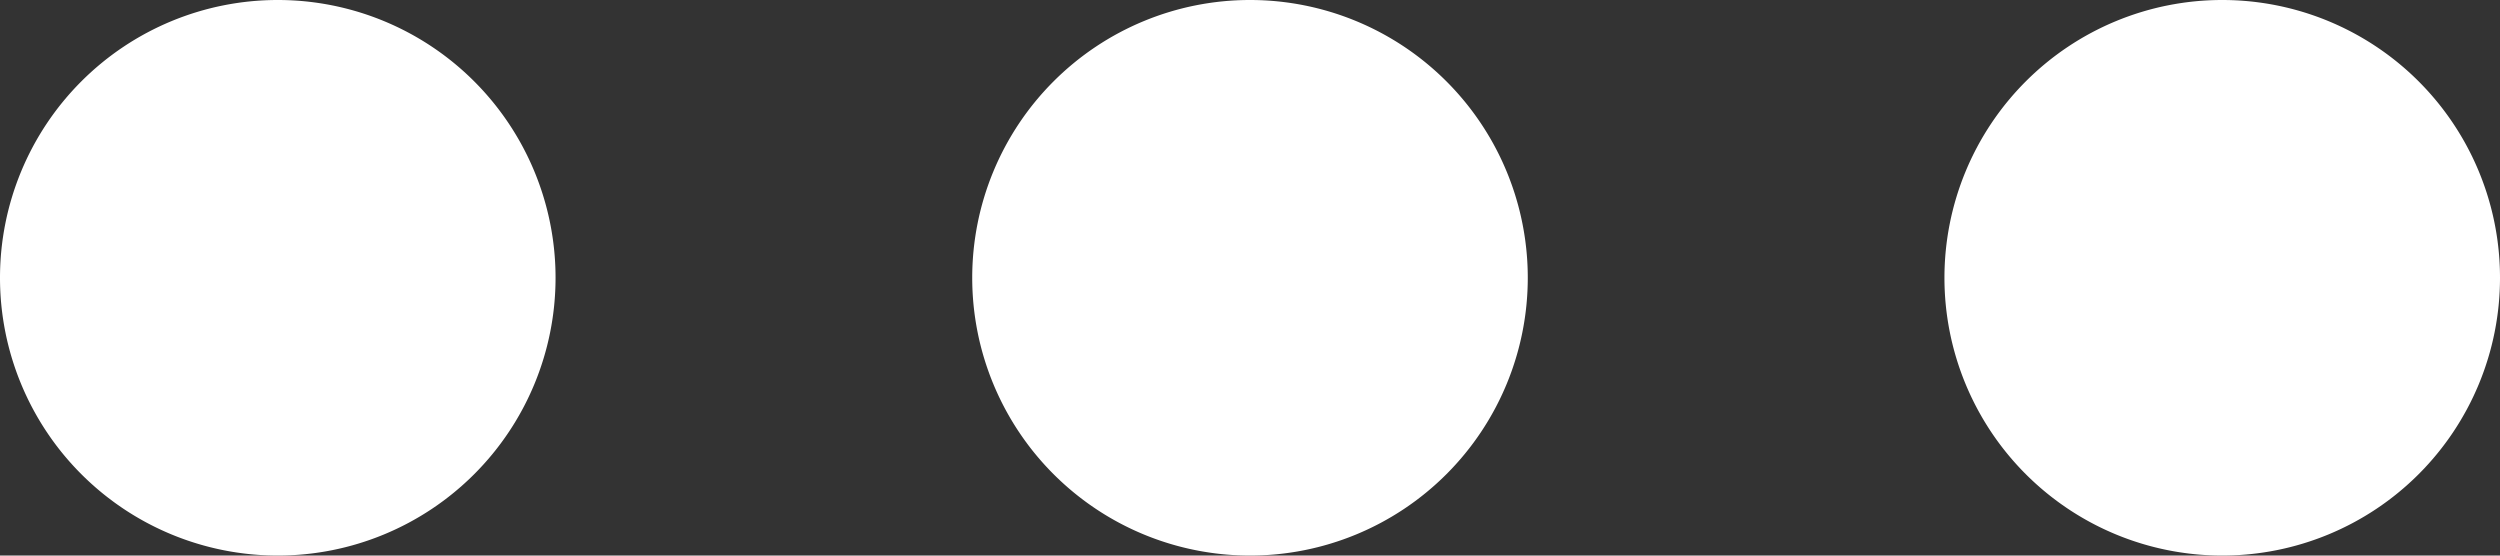
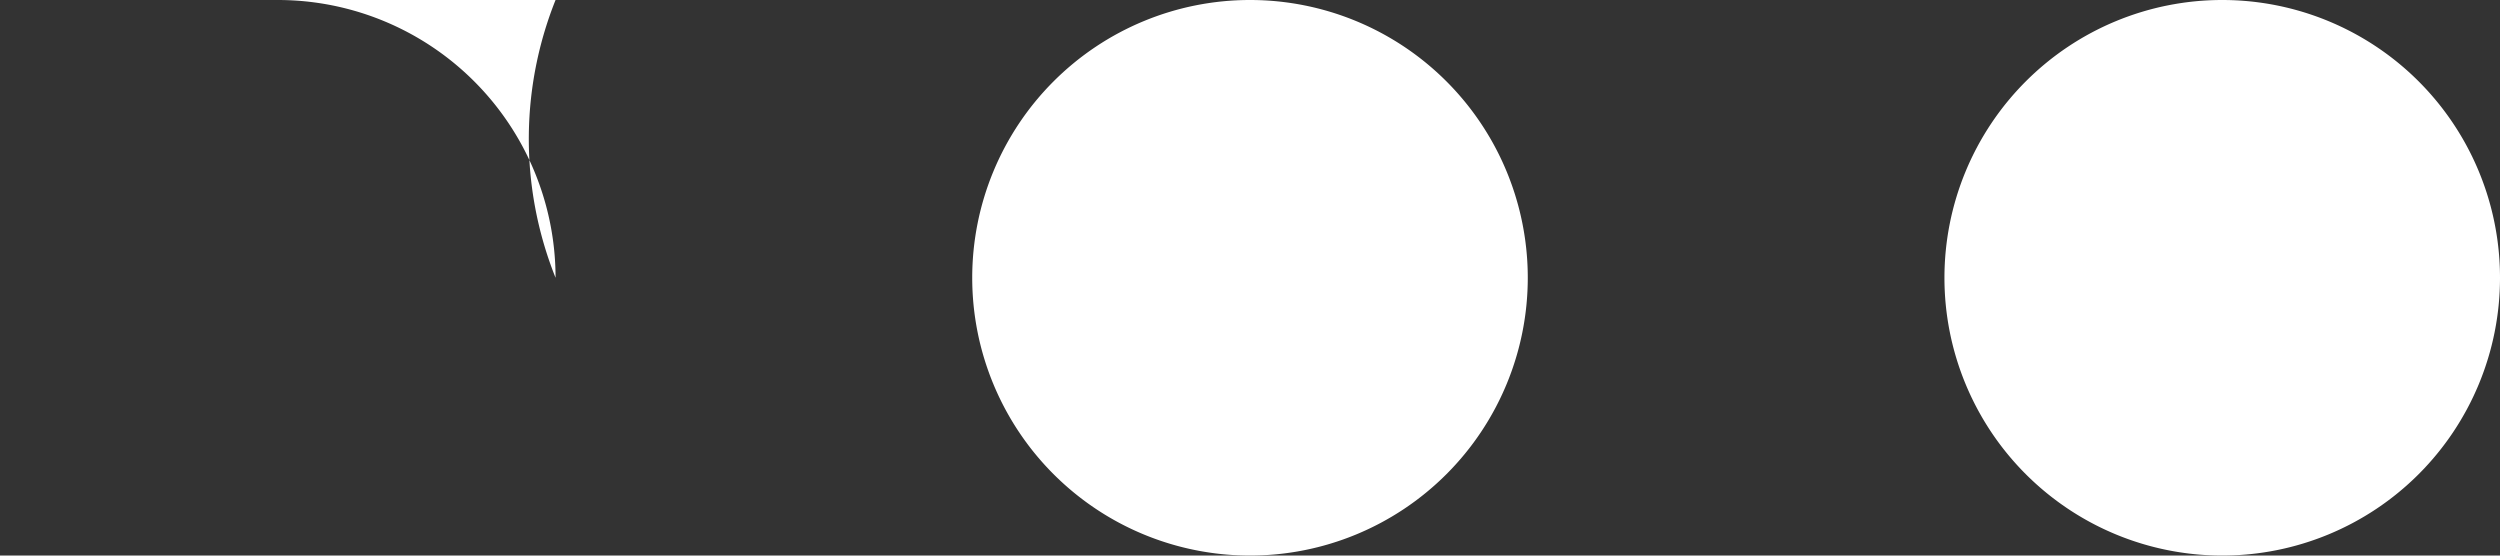
<svg xmlns="http://www.w3.org/2000/svg" width="18" height="4" viewBox="0 0 18 4">
  <rect x="0" y="0" width="18" height="4" fill="#333333" stroke="none" />
  <defs>
    <style>
      .cls-1 {
        fill: #fff;
        fill-rule: evenodd;
      }
    </style>
  </defs>
-   <path id="椭圆_4_拷贝_2" data-name="椭圆 4 拷贝 2" class="cls-1" d="M20,3a2,2,0,1,0,2,2A2,2,0,0,0,20,3ZM13,3a2,2,0,1,0,2,2A2,2,0,0,0,13,3ZM6,3A2,2,0,1,0,8,5,2,2,0,0,0,6,3Z" transform="translate(-4 -3)" />
+   <path id="椭圆_4_拷贝_2" data-name="椭圆 4 拷贝 2" class="cls-1" d="M20,3a2,2,0,1,0,2,2A2,2,0,0,0,20,3ZM13,3a2,2,0,1,0,2,2A2,2,0,0,0,13,3ZA2,2,0,1,0,8,5,2,2,0,0,0,6,3Z" transform="translate(-4 -3)" />
</svg>